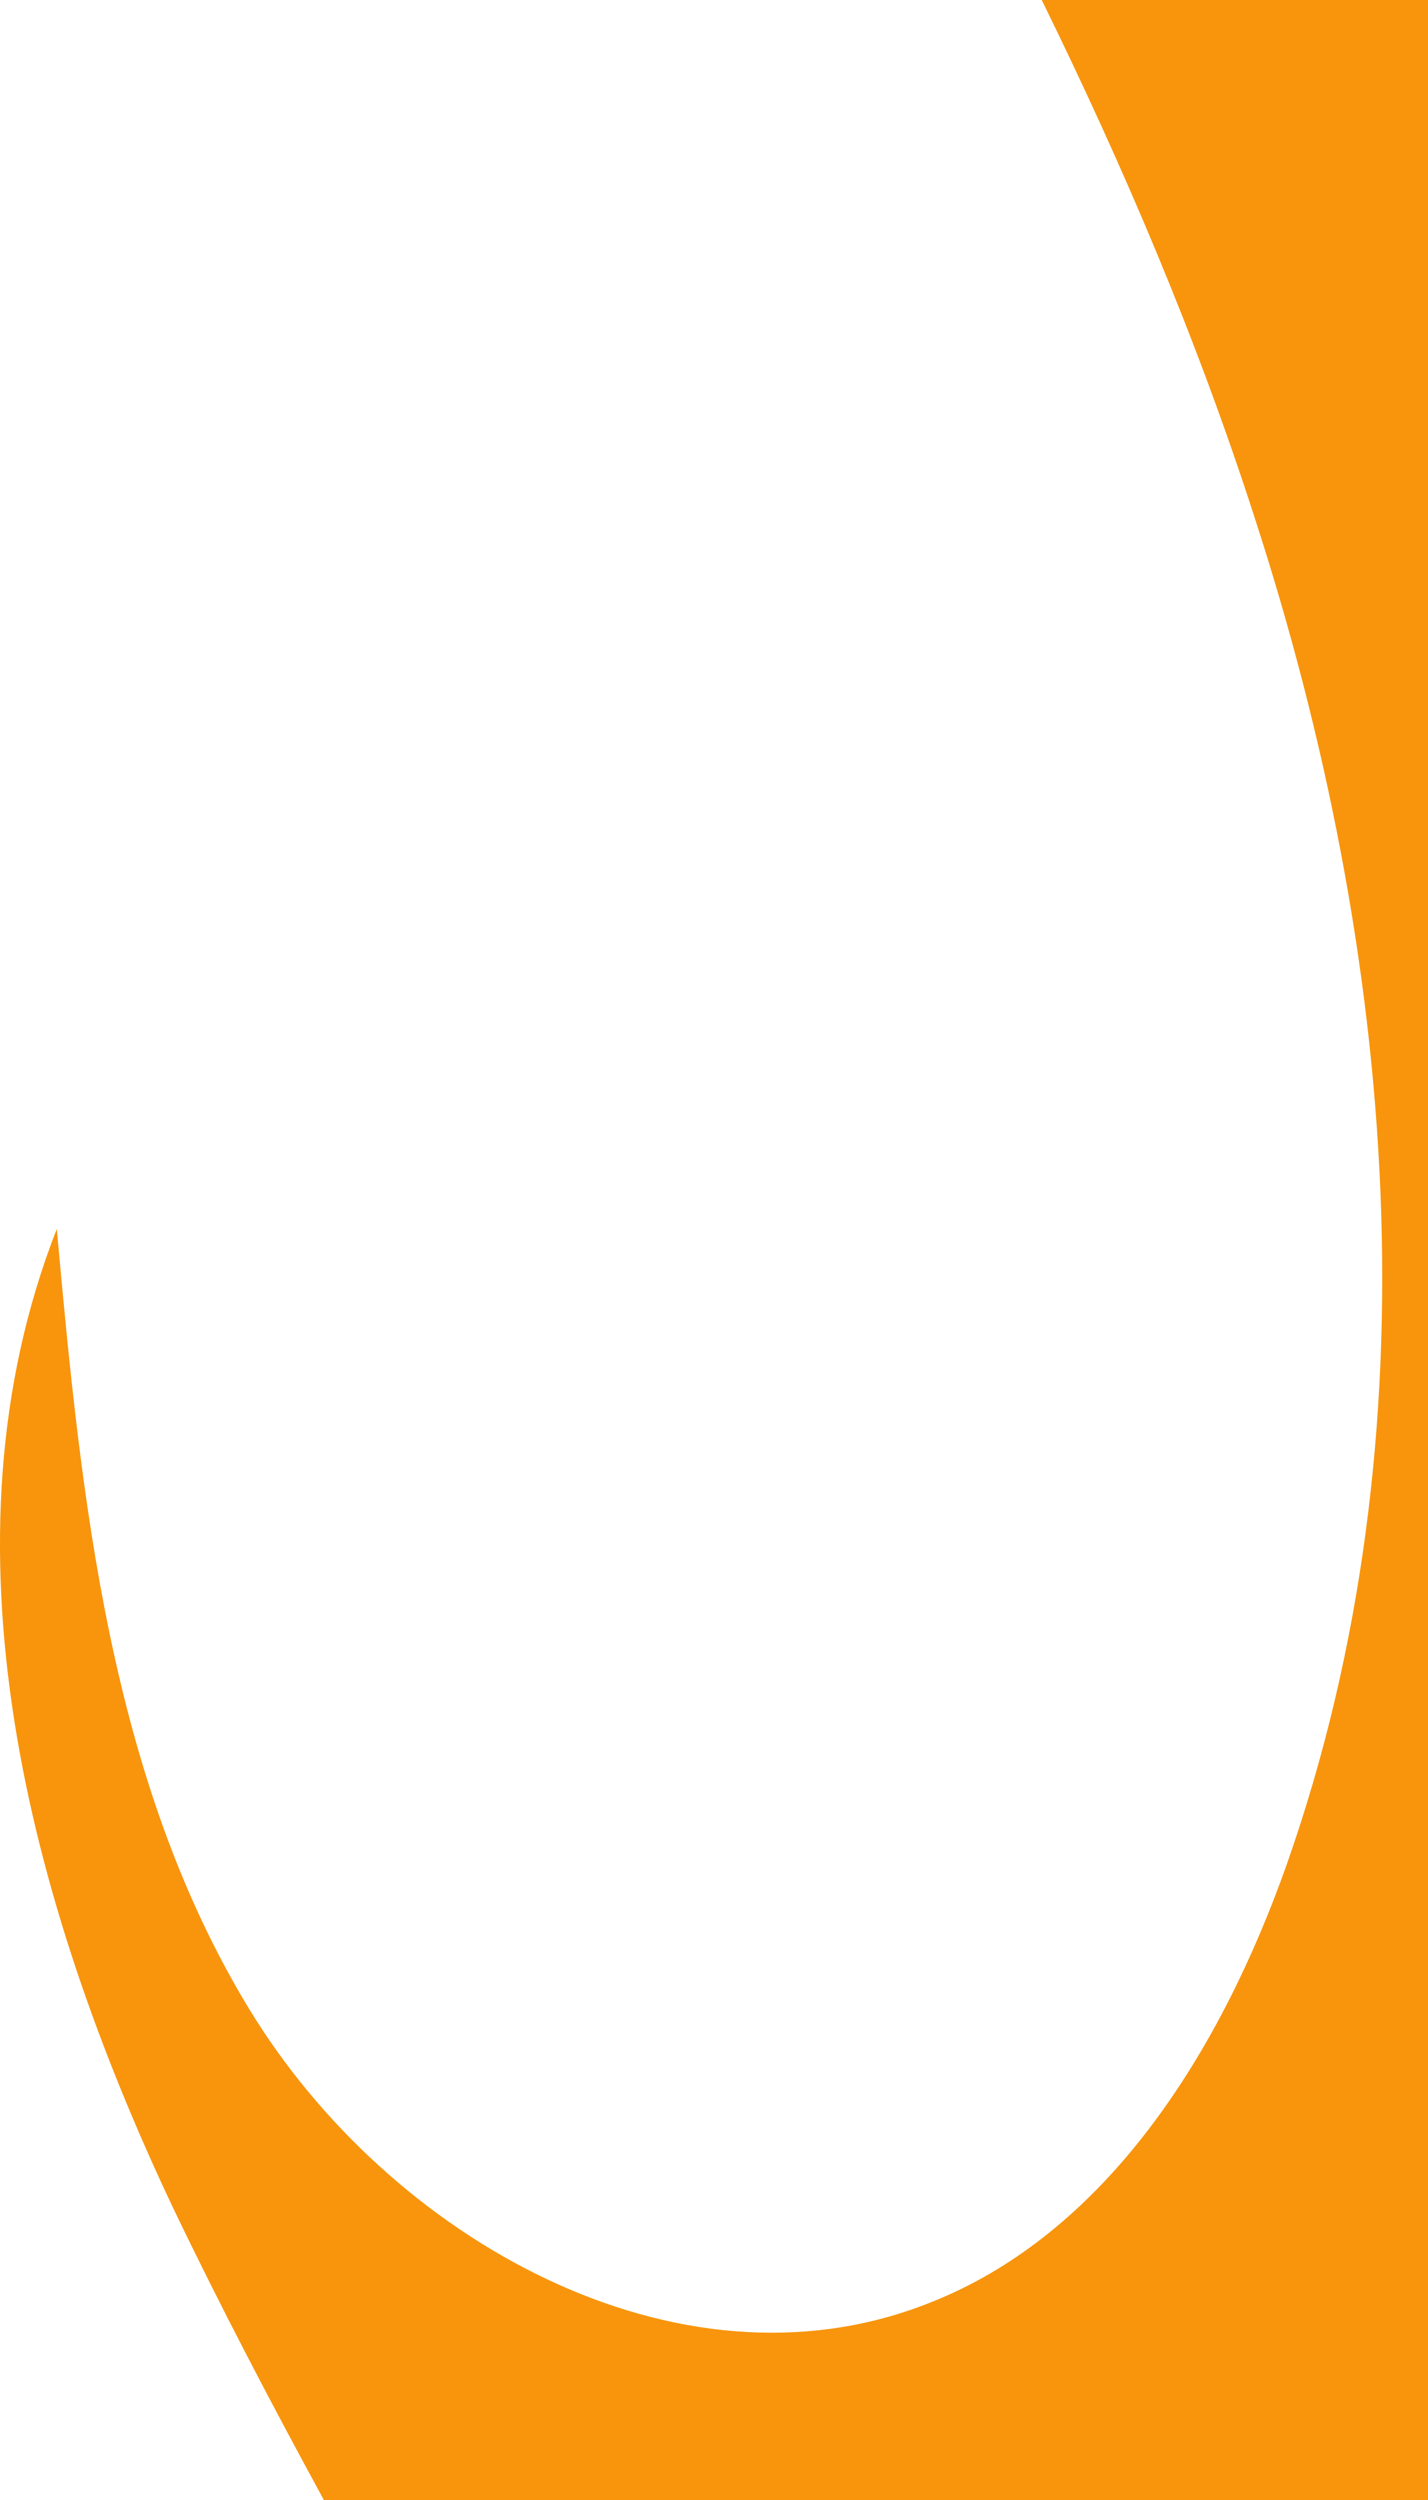
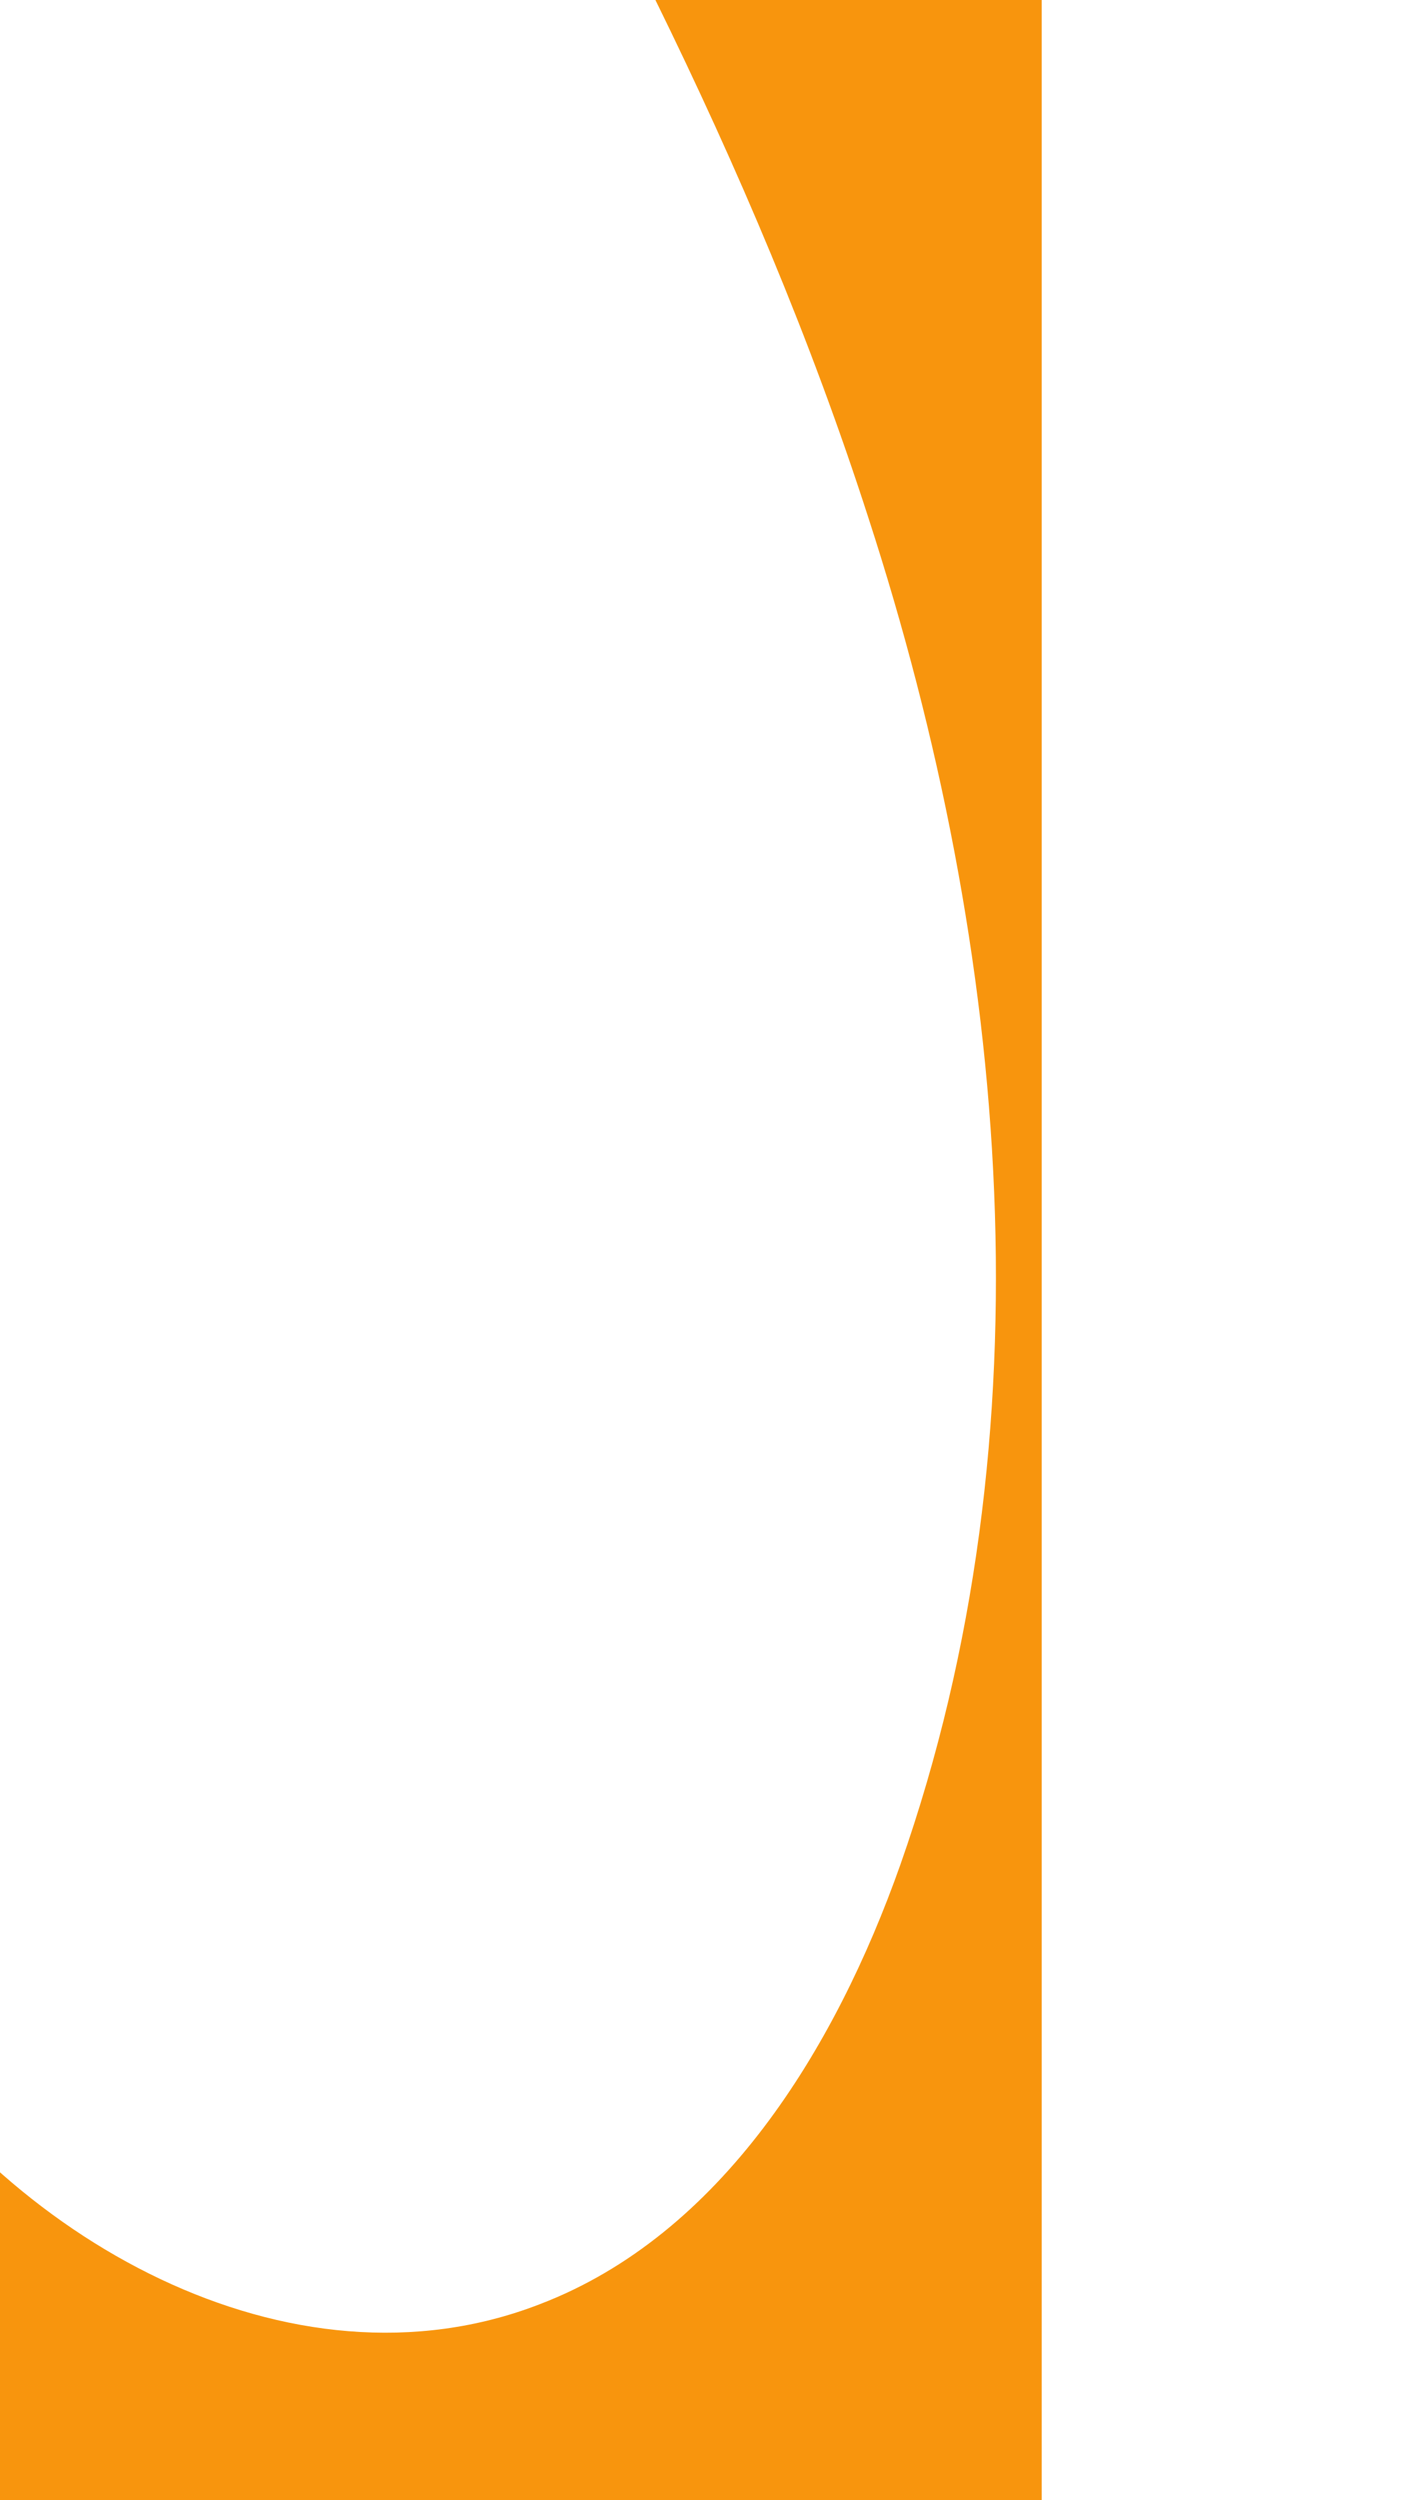
<svg xmlns="http://www.w3.org/2000/svg" fill="none" height="112" viewBox="0 0 64 112" width="64">
-   <path d="m46.687 0h17.313v112h-49.485c-2.359-4.326-4.661-8.711-6.79-13.154-6.444-13.622-10.702-29.7-5.179-43.789 1.093 12.102 2.359 24.672 8.631 34.961 6.272 10.289 19.161 17.539 30.323 13.212 8.113-3.098 13.234-11.4 16.169-19.702 6.79-19.293 4.891-40.866-1.438-60.335-2.574-7.989-5.854-15.682-9.544-23.194z" fill="#f8950d" />
+   <path d="m46.687 0v112h-49.485c-2.359-4.326-4.661-8.711-6.79-13.154-6.444-13.622-10.702-29.7-5.179-43.789 1.093 12.102 2.359 24.672 8.631 34.961 6.272 10.289 19.161 17.539 30.323 13.212 8.113-3.098 13.234-11.4 16.169-19.702 6.79-19.293 4.891-40.866-1.438-60.335-2.574-7.989-5.854-15.682-9.544-23.194z" fill="#f8950d" />
</svg>